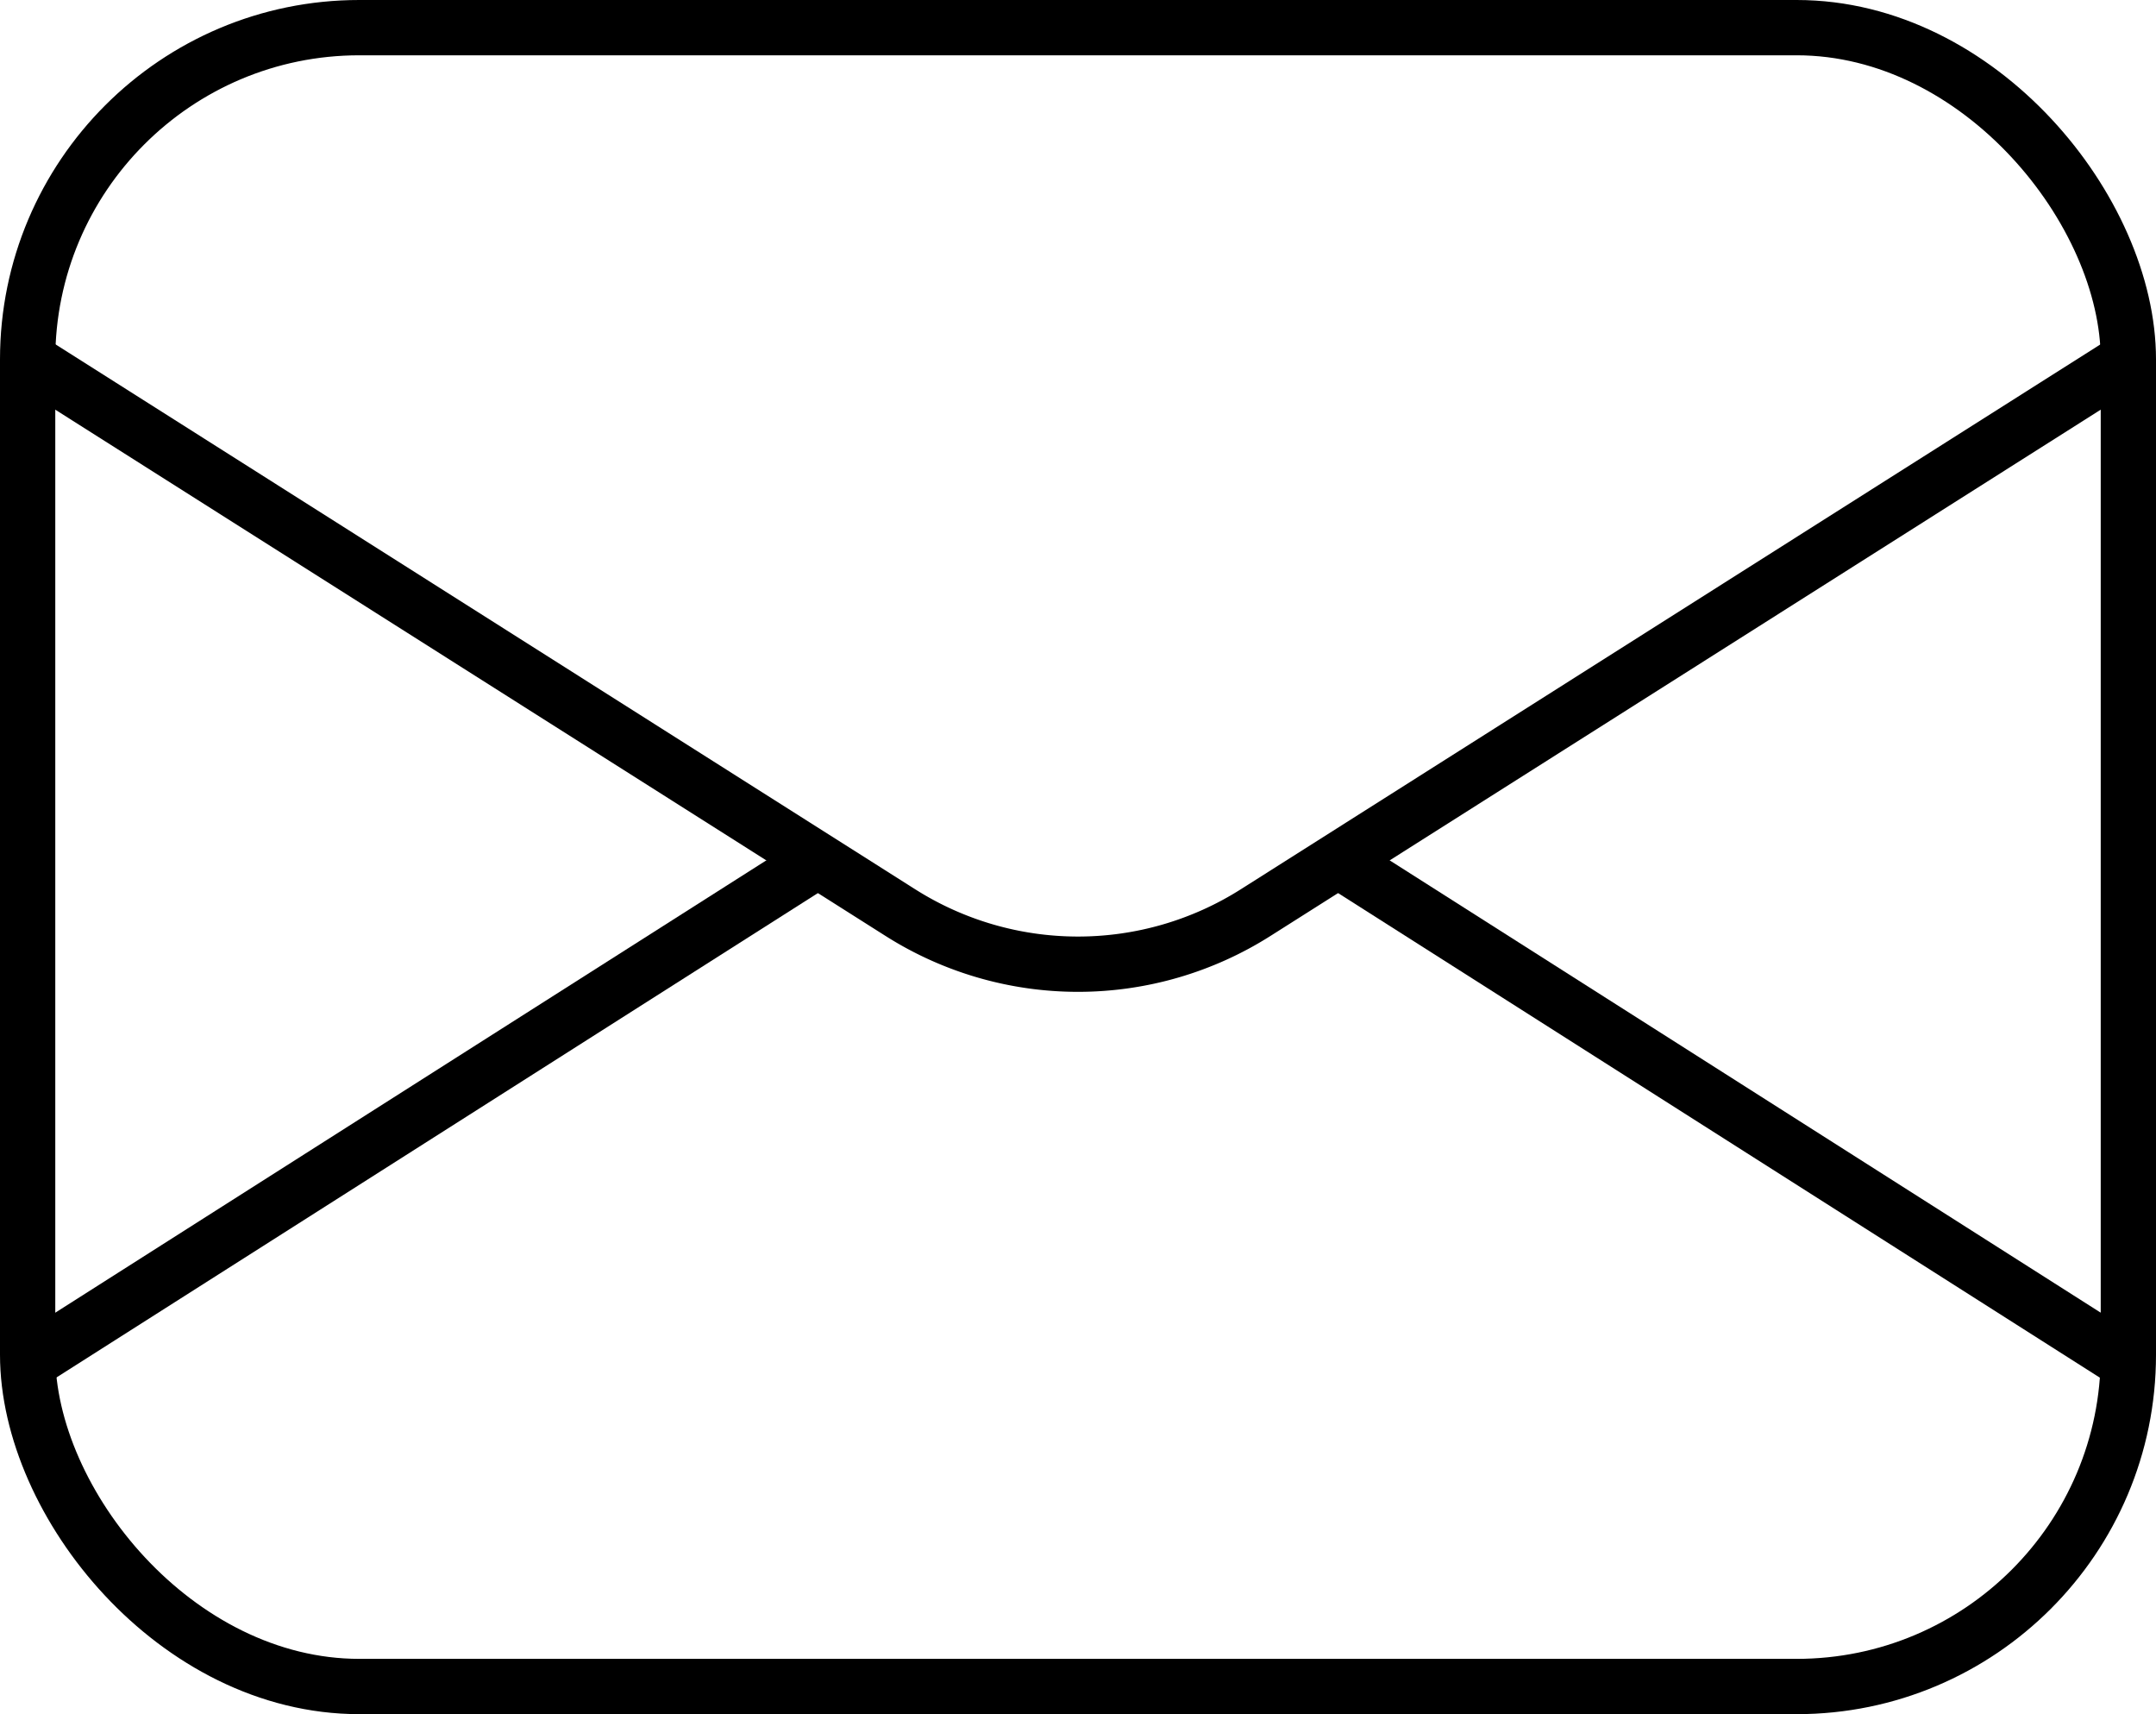
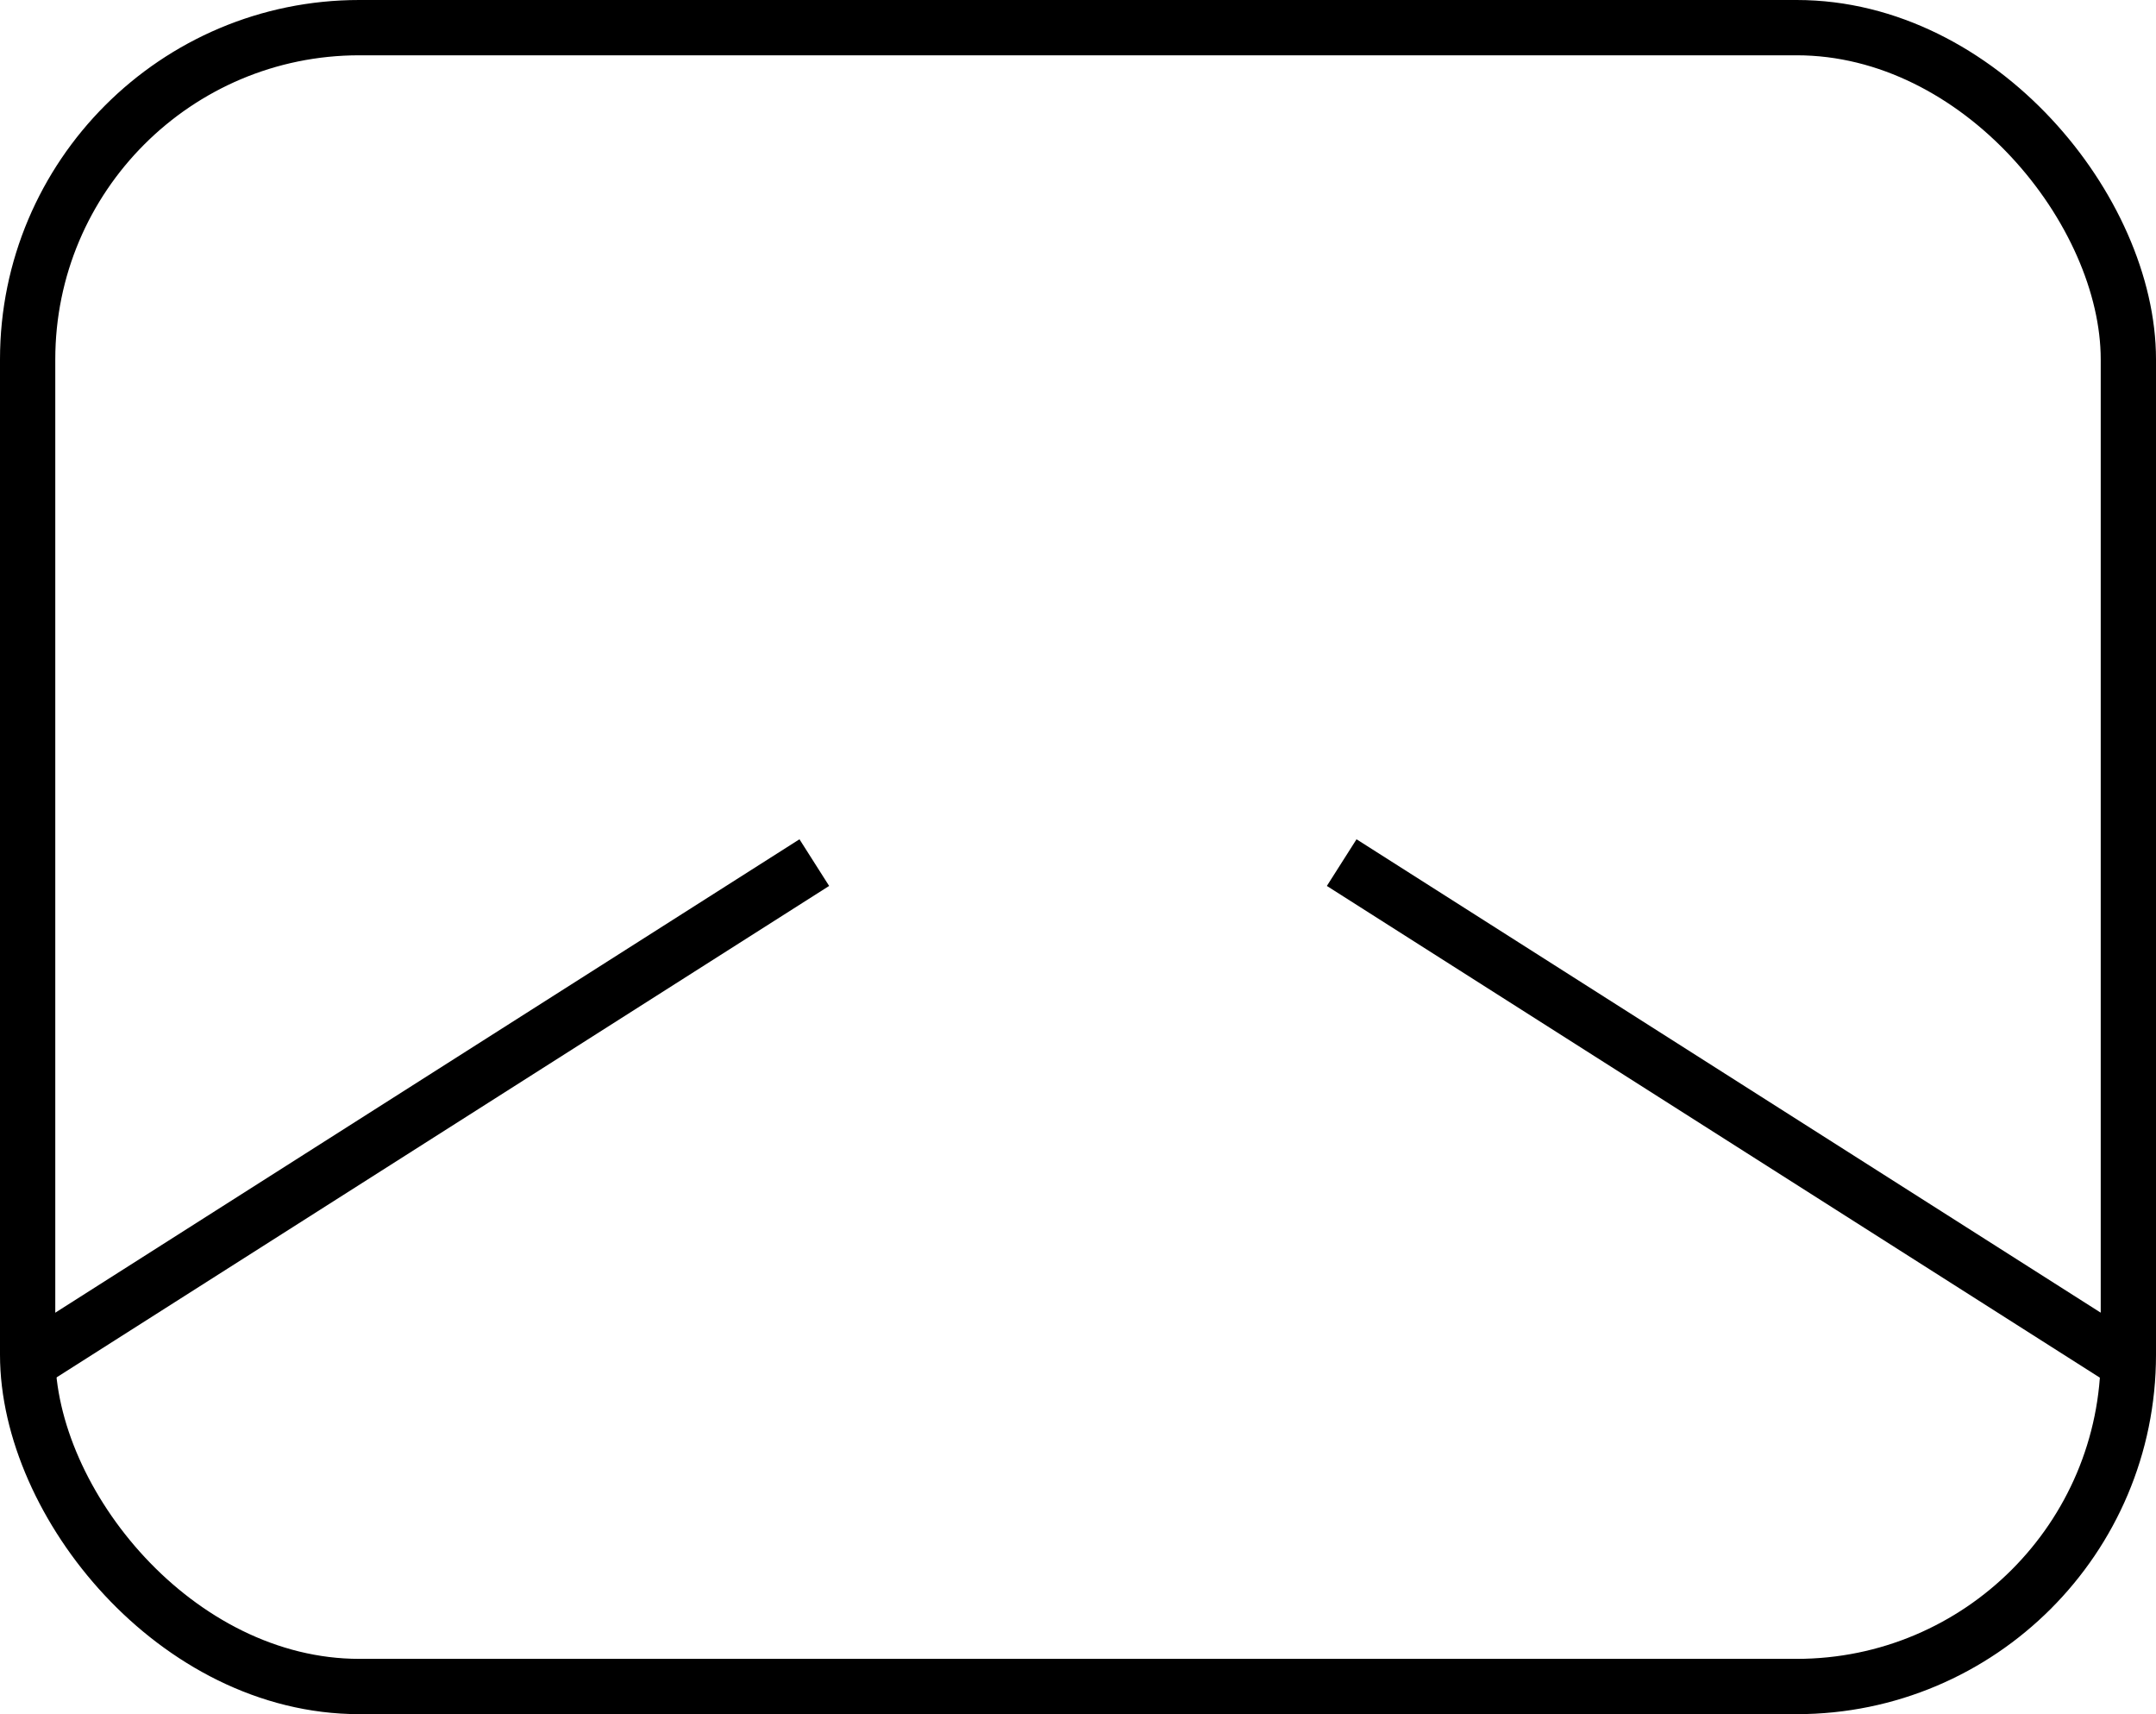
<svg xmlns="http://www.w3.org/2000/svg" id="Layer_1" data-name="Layer 1" viewBox="0 0 39 31">
  <defs>
    <style>.cls-1,.cls-2{fill:none;stroke:#000;}.cls-1{stroke-miterlimit:10;}.cls-2{stroke-linejoin:round;}</style>
  </defs>
  <title>Email</title>
  <rect class="cls-1" x="0.5" y="0.5" width="38" height="30" rx="6" ry="6" />
-   <path class="cls-2" d="M-5151.59,5294.5l15.78,10a6,6,0,0,0,6.44,0l15.78-10" transform="translate(5152.09 -5288)" />
  <line class="cls-2" x1="14.73" y1="15.6" x2="0.5" y2="24.65" />
  <line class="cls-2" x1="38.5" y1="24.65" x2="24.27" y2="15.6" />
</svg>